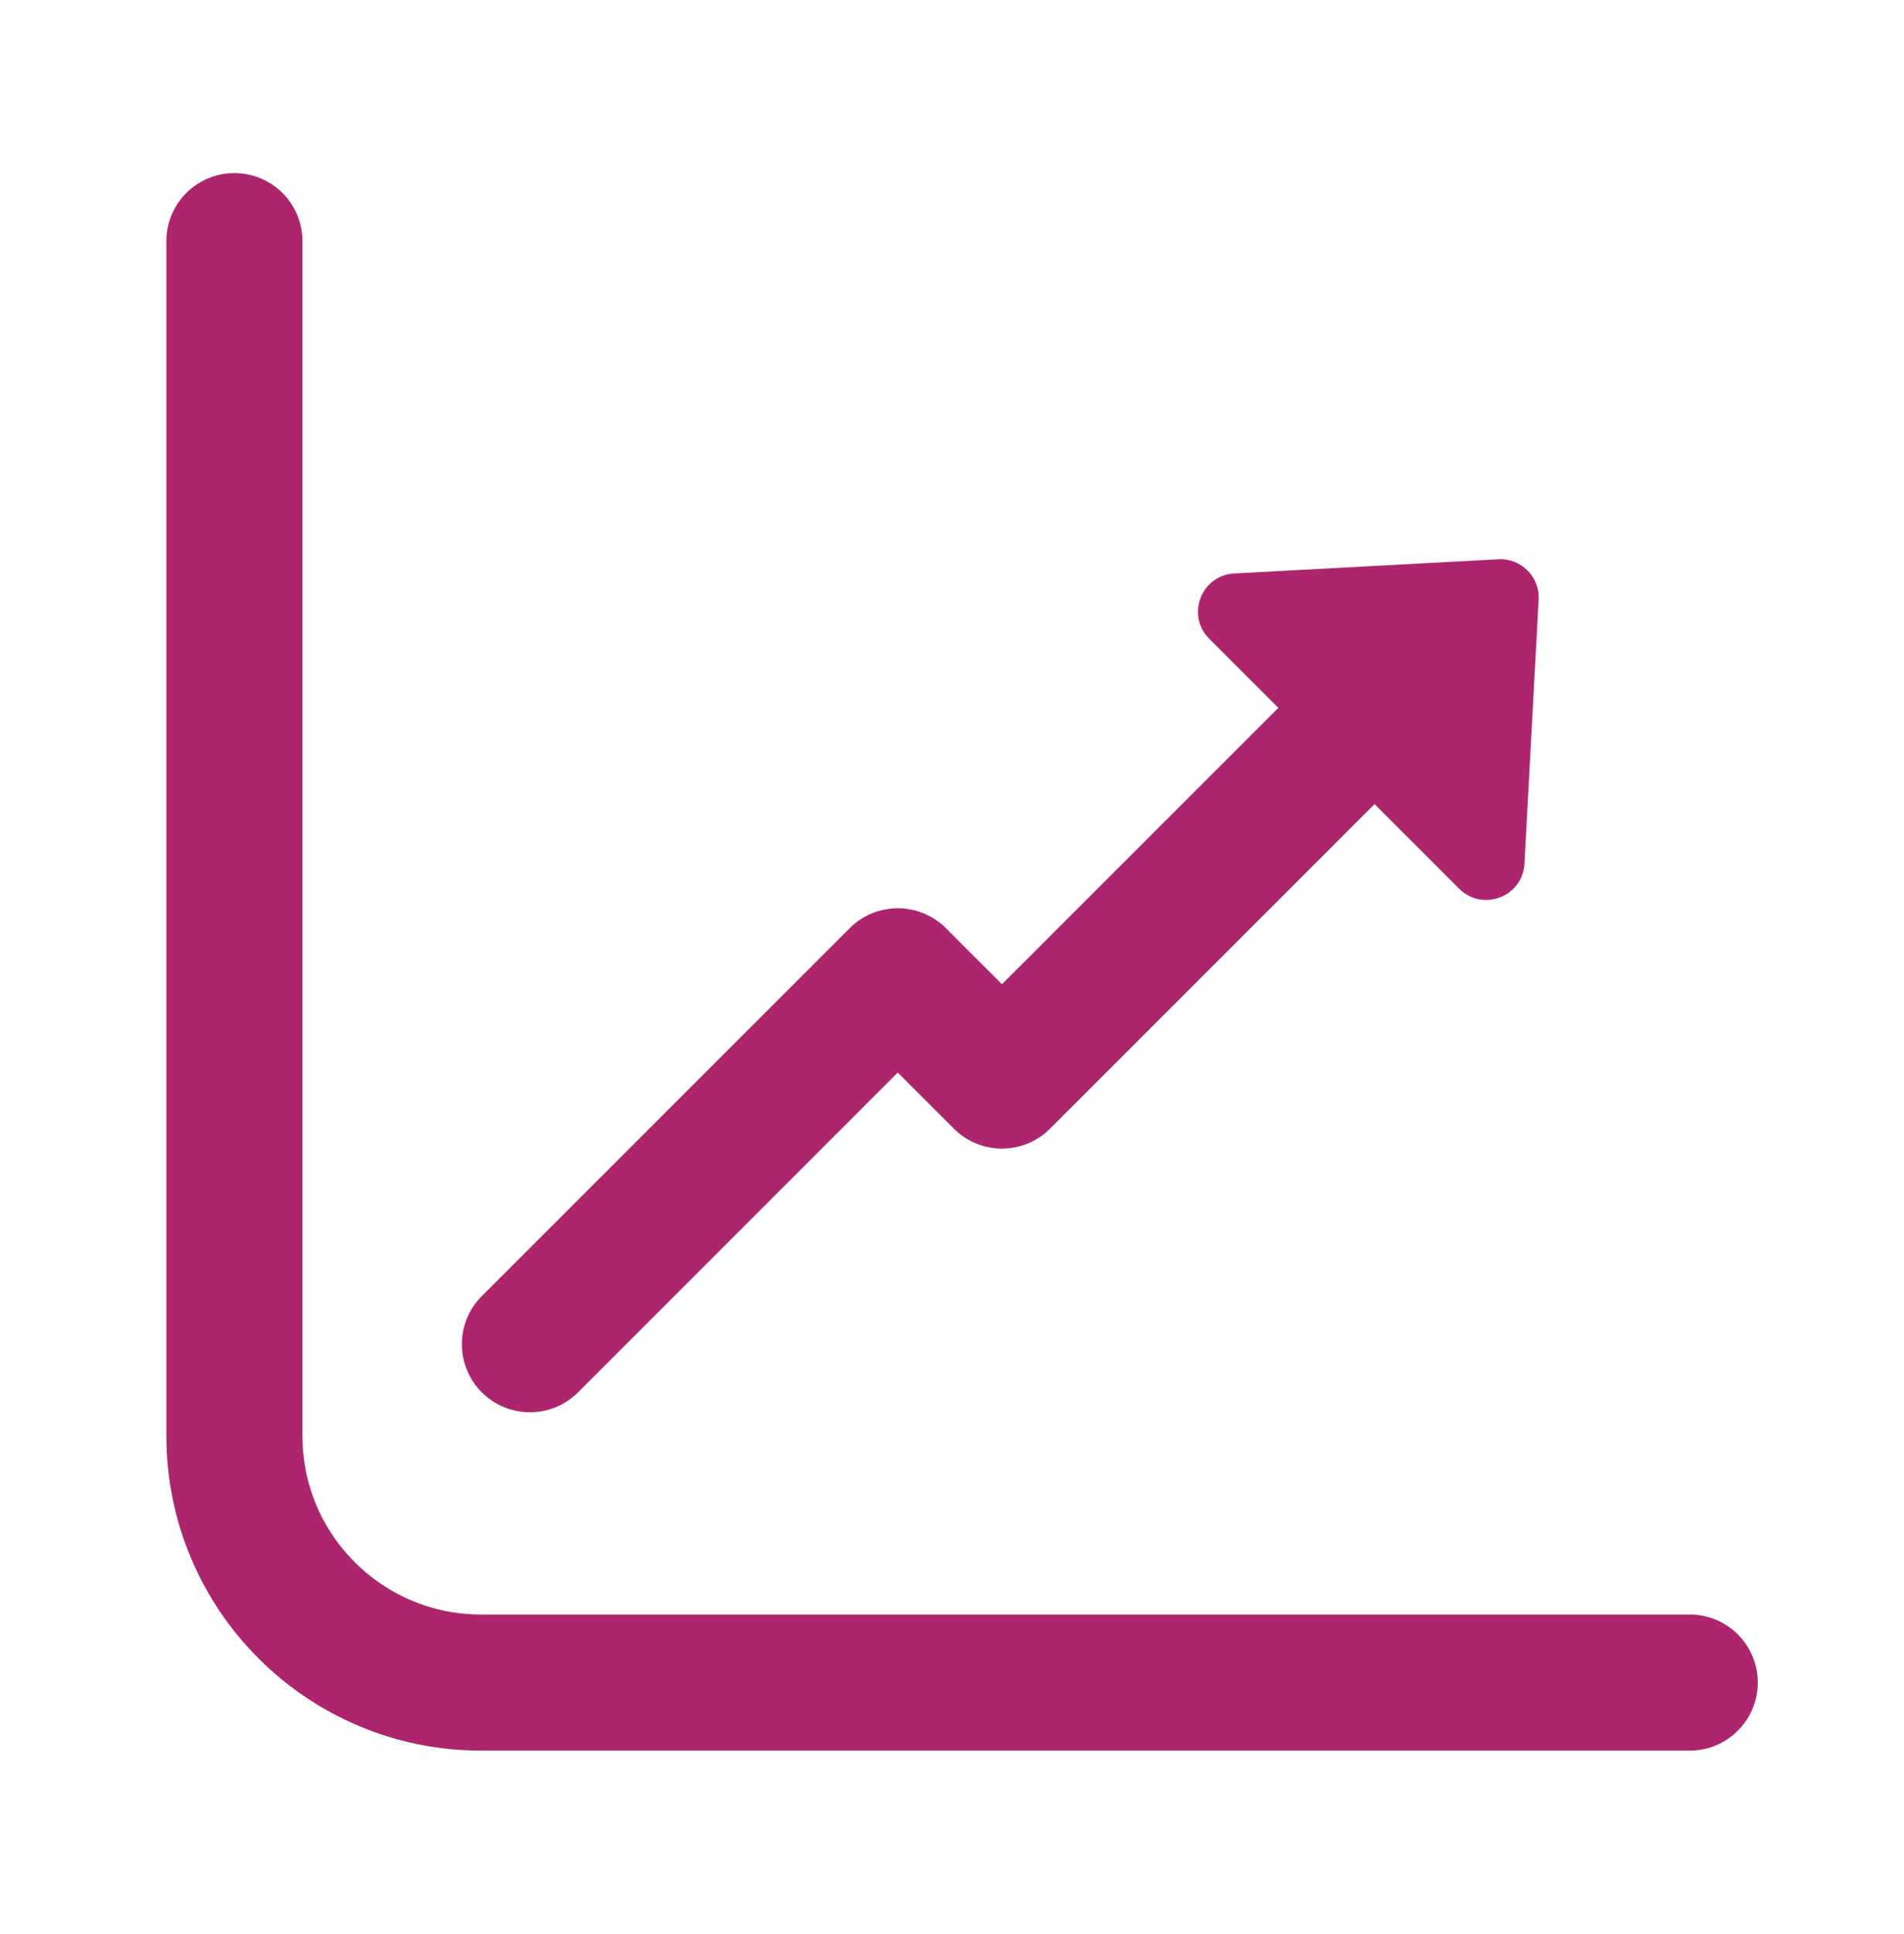
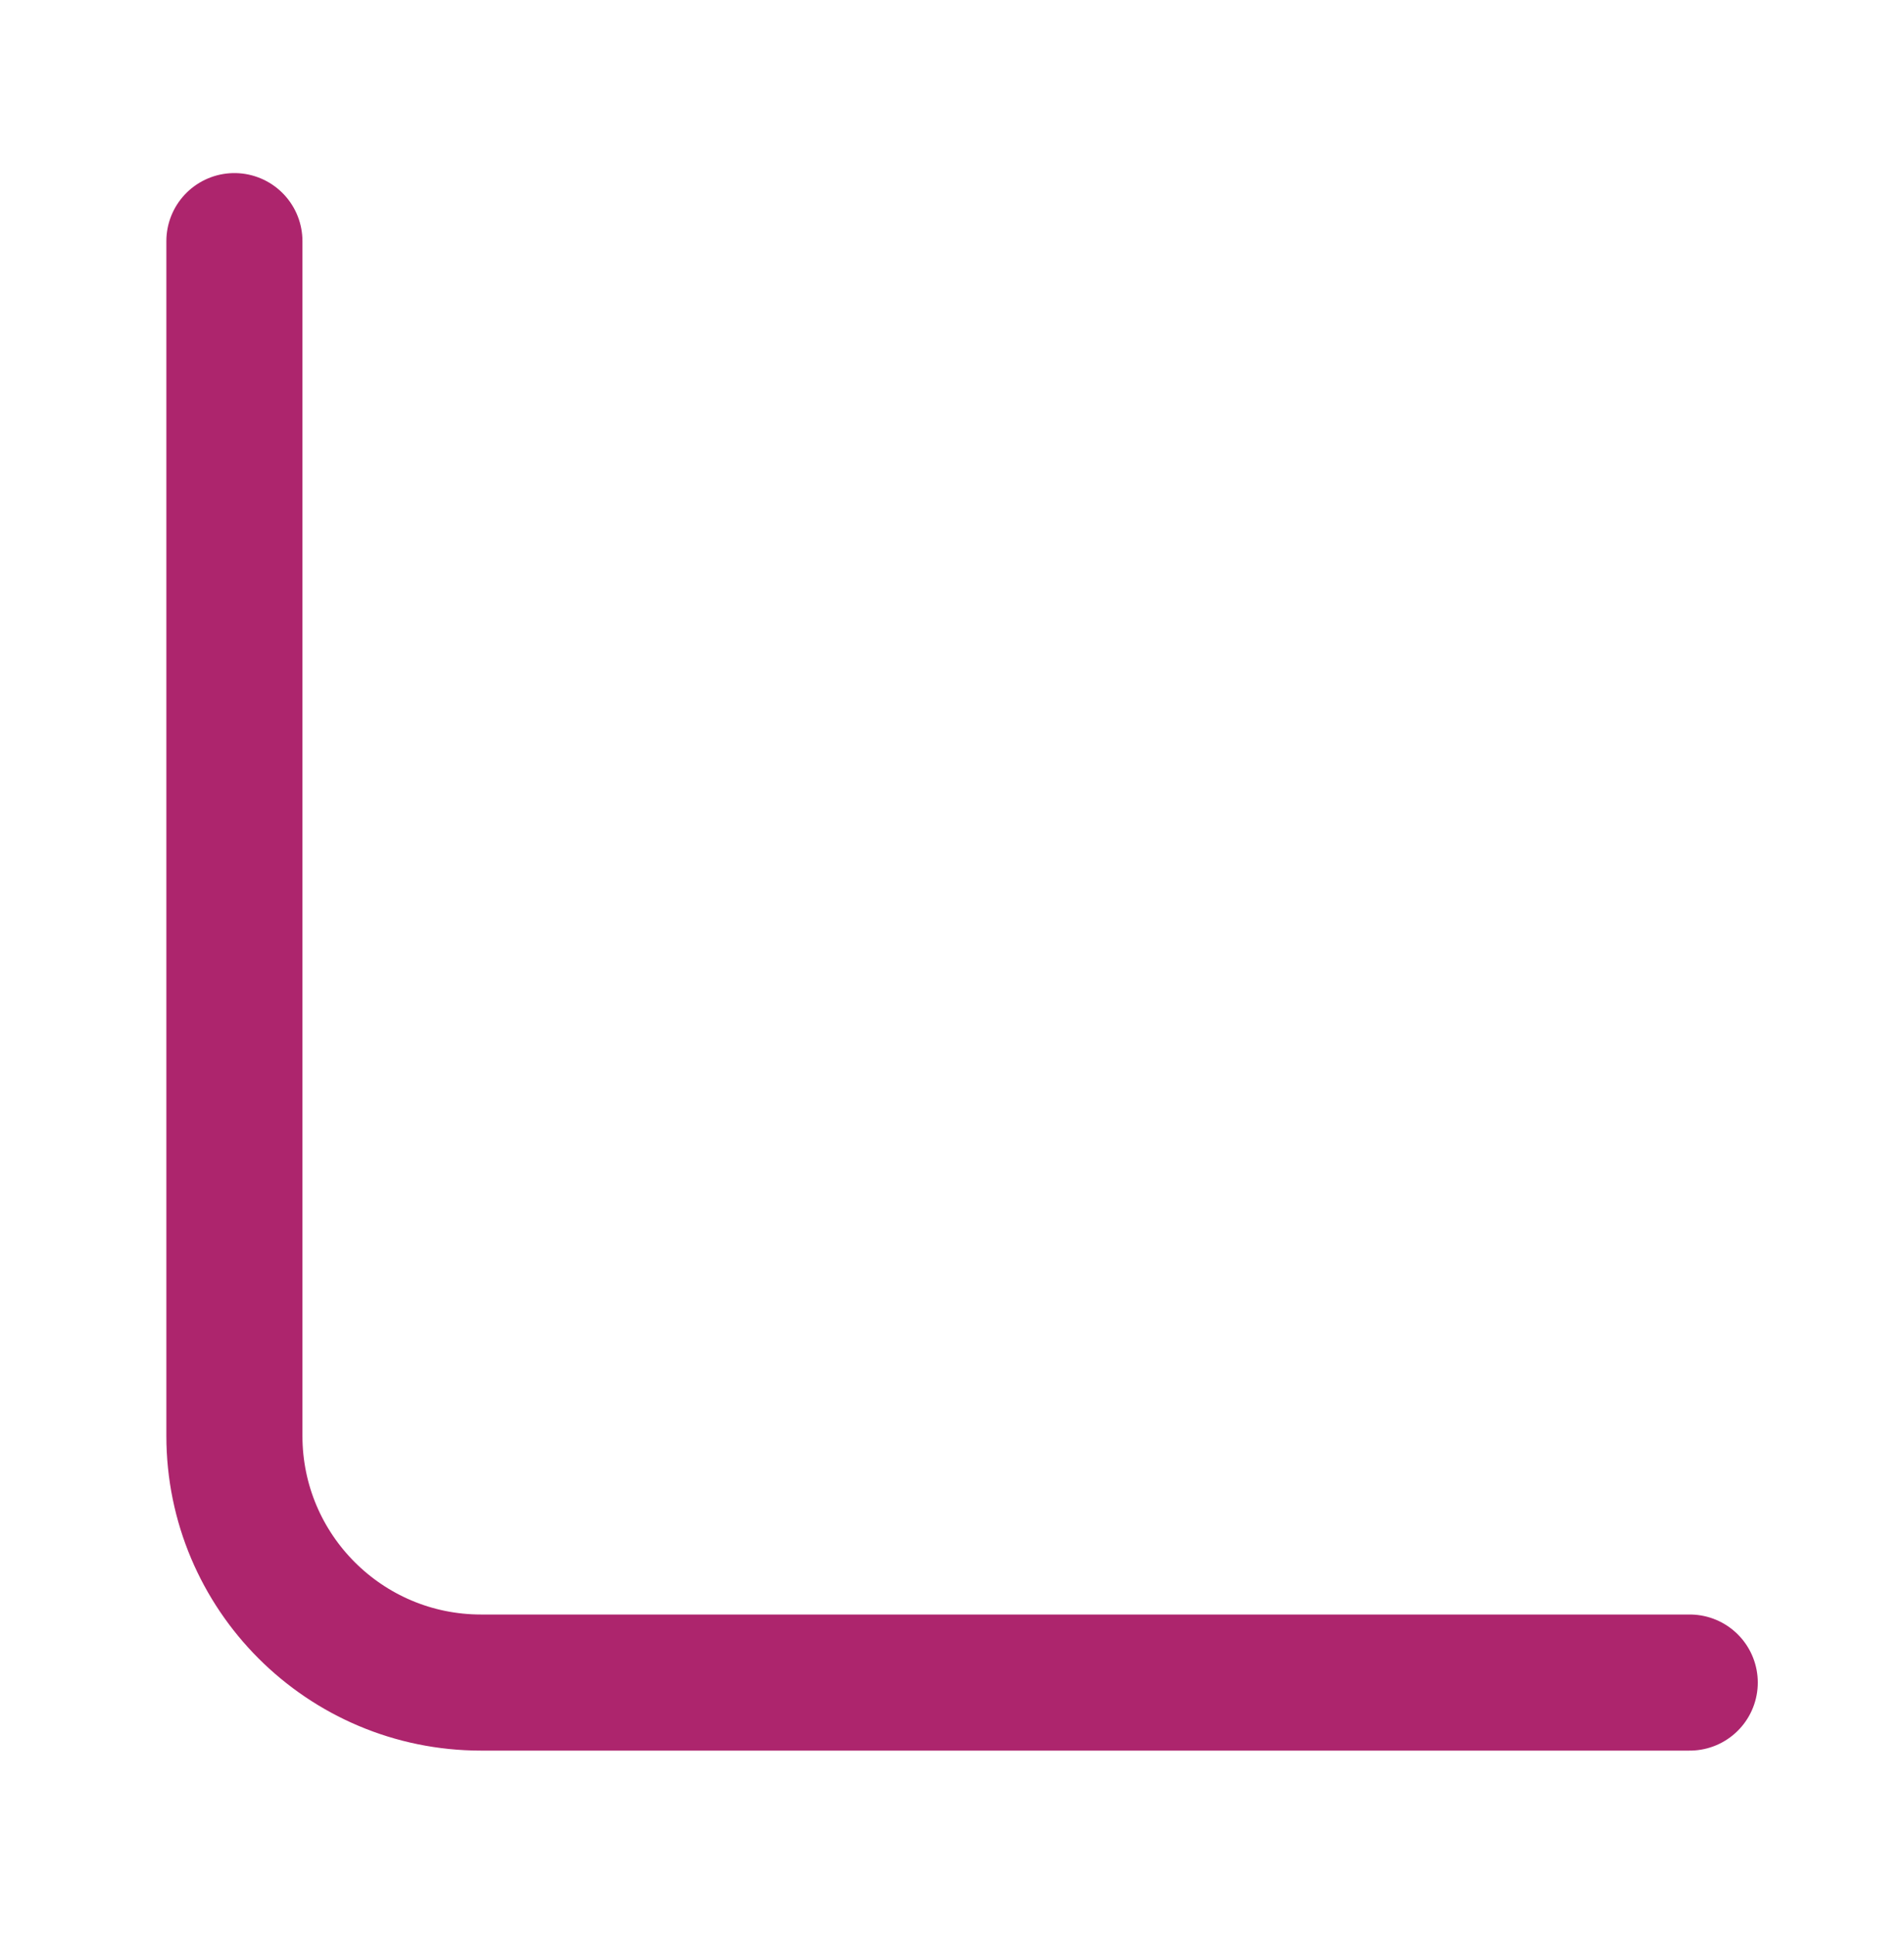
<svg xmlns="http://www.w3.org/2000/svg" width="64" height="65" viewBox="0 0 64 65" fill="none">
  <path d="M7.879 8.104V48.257C7.879 52.836 11.591 56.548 16.17 56.548H56.798" stroke="#AD256D" stroke-width="4.574" stroke-linecap="round" />
-   <path d="M16.195 43.56C15.302 44.453 15.302 45.901 16.195 46.794C17.088 47.688 18.537 47.688 19.43 46.794L17.812 45.177L16.195 43.56ZM30.177 32.813L31.794 31.195C30.901 30.302 29.453 30.302 28.56 31.195L30.177 32.813ZM33.679 36.315L32.062 37.932C32.955 38.825 34.403 38.825 35.296 37.932L33.679 36.315ZM17.812 45.177L19.43 46.794L31.794 34.43L30.177 32.813L28.56 31.195L16.195 43.56L17.812 45.177ZM30.177 32.813L28.56 34.43L32.062 37.932L33.679 36.315L35.296 34.697L31.794 31.195L30.177 32.813ZM33.679 36.315L35.296 37.932L47.232 25.996L45.615 24.379L43.998 22.762L32.062 34.697L33.679 36.315Z" fill="#AD256D" />
-   <path d="M50.365 18.796C51.129 18.755 51.76 19.386 51.719 20.15L51.242 29.027C51.182 30.139 49.835 30.655 49.048 29.868L40.647 21.467C39.86 20.68 40.376 19.332 41.487 19.273L50.365 18.796Z" fill="#AD256D" />
</svg>